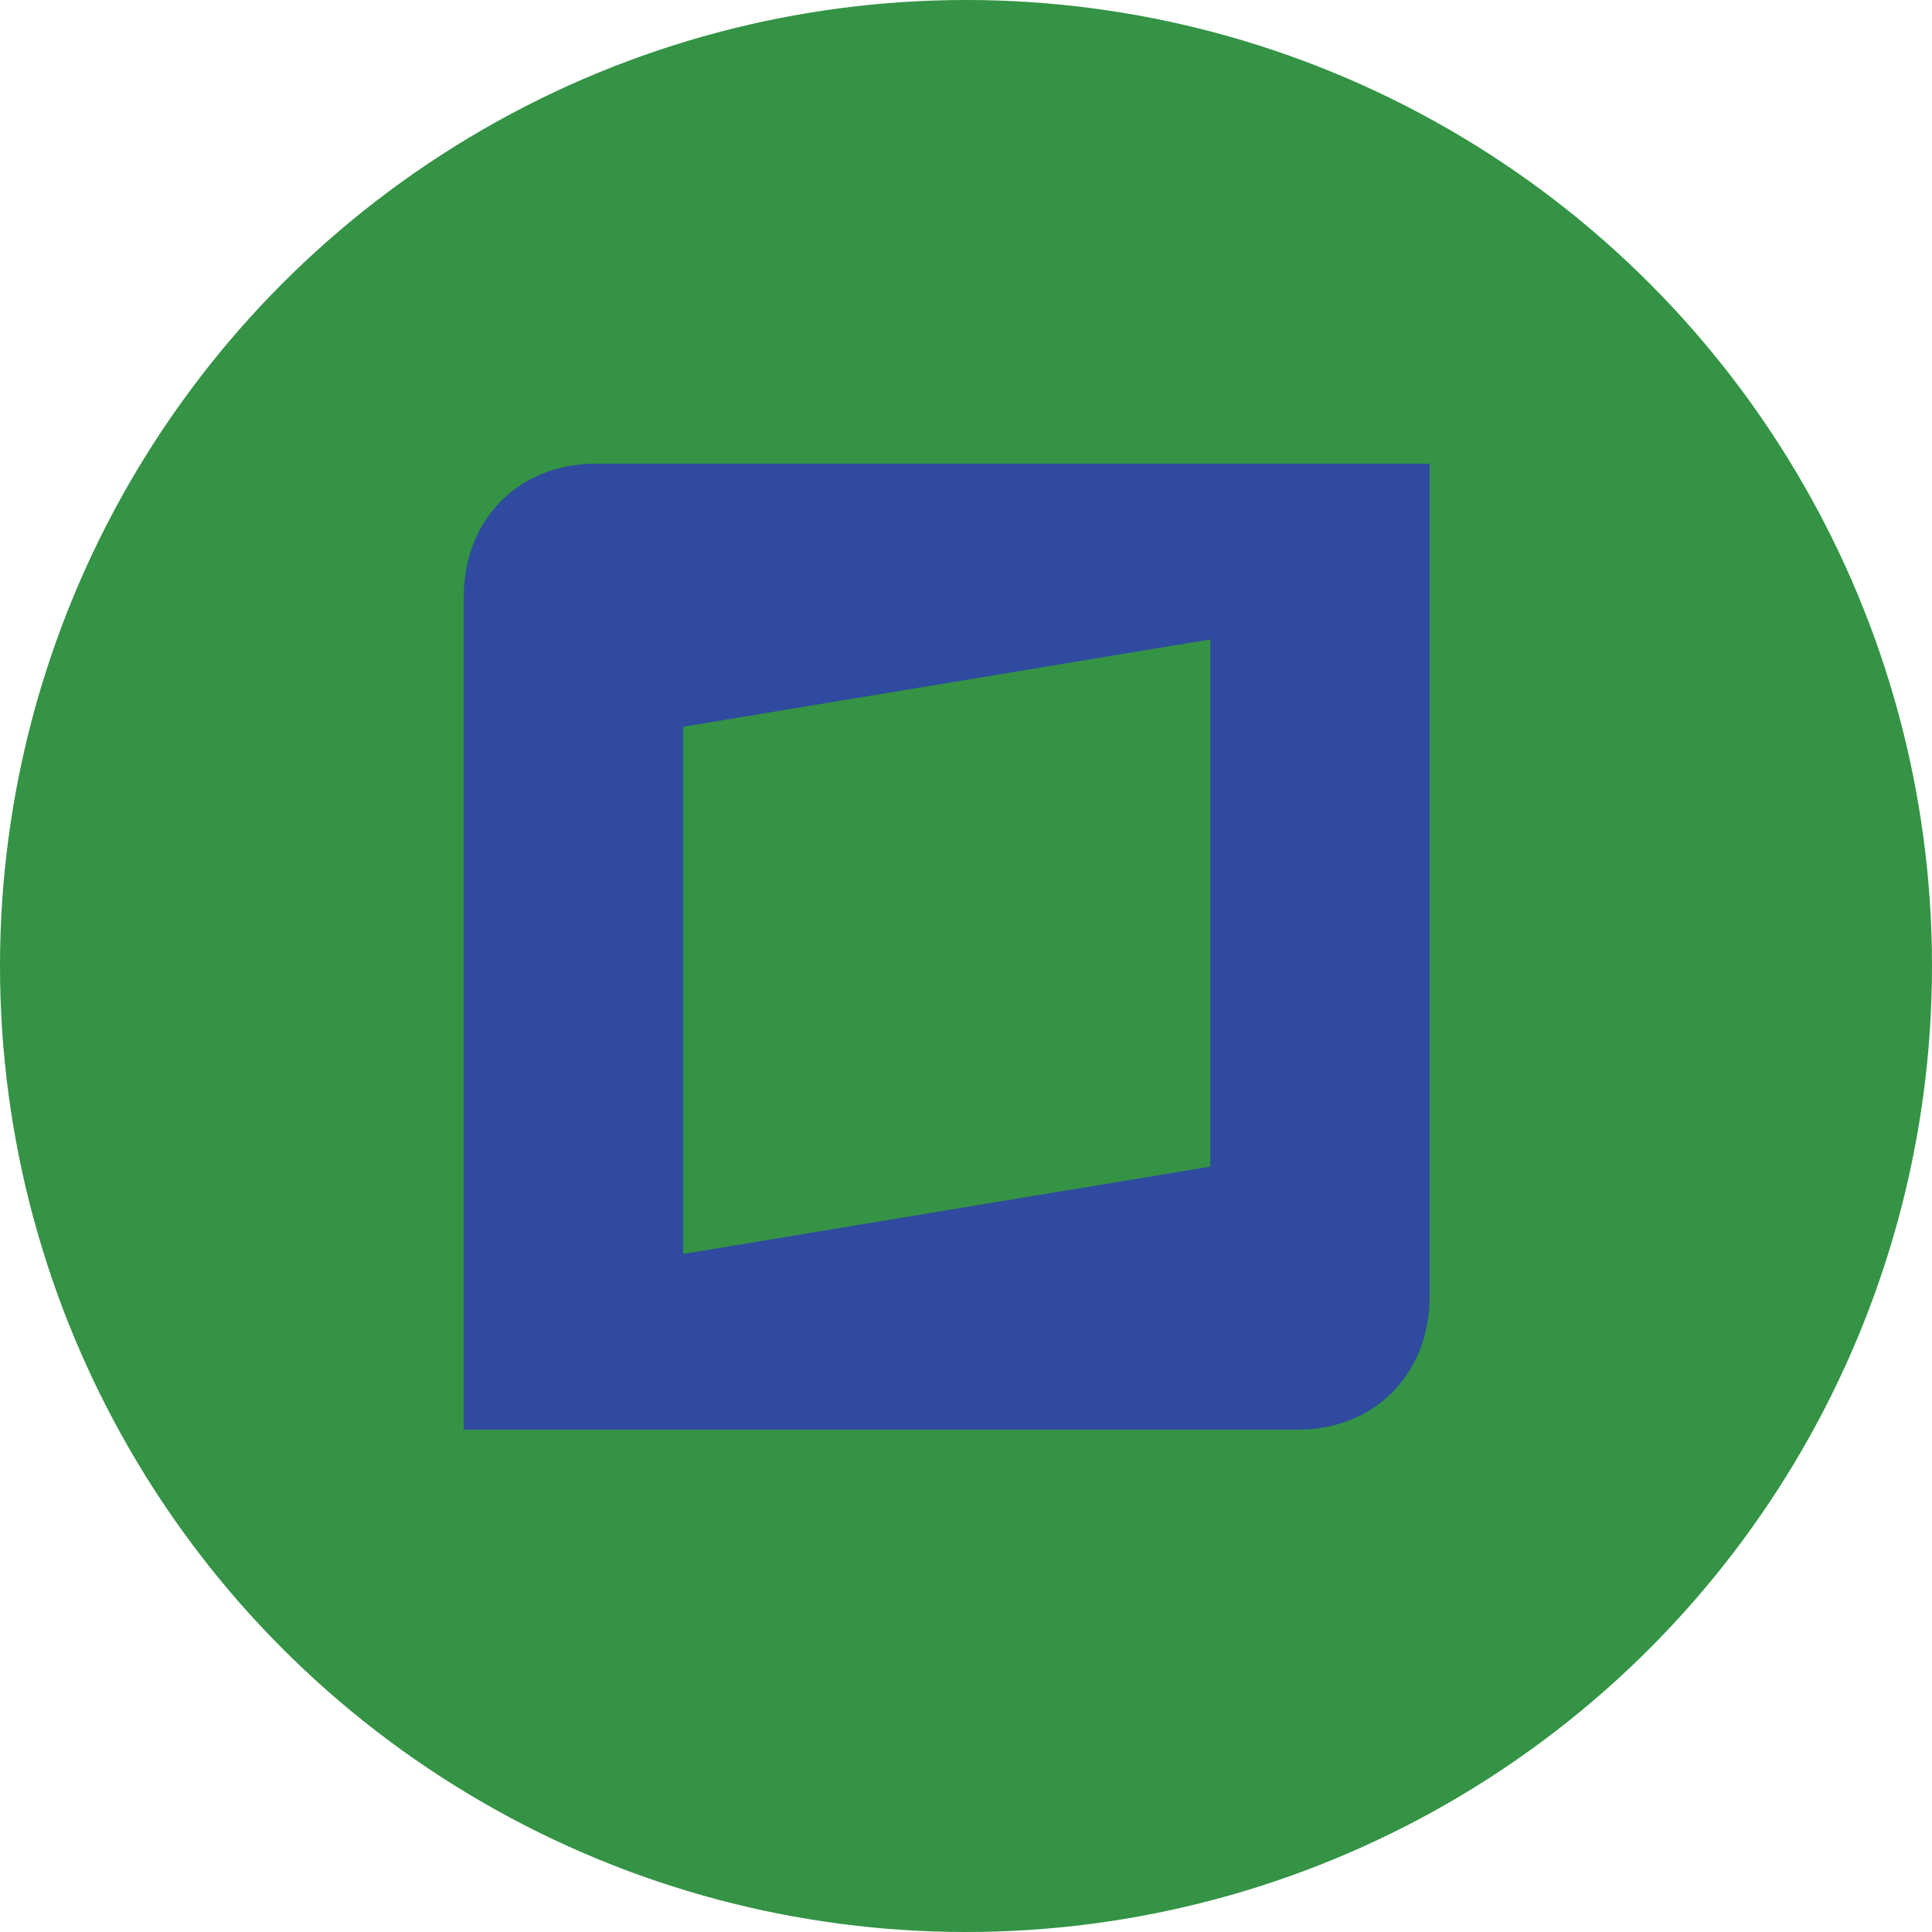
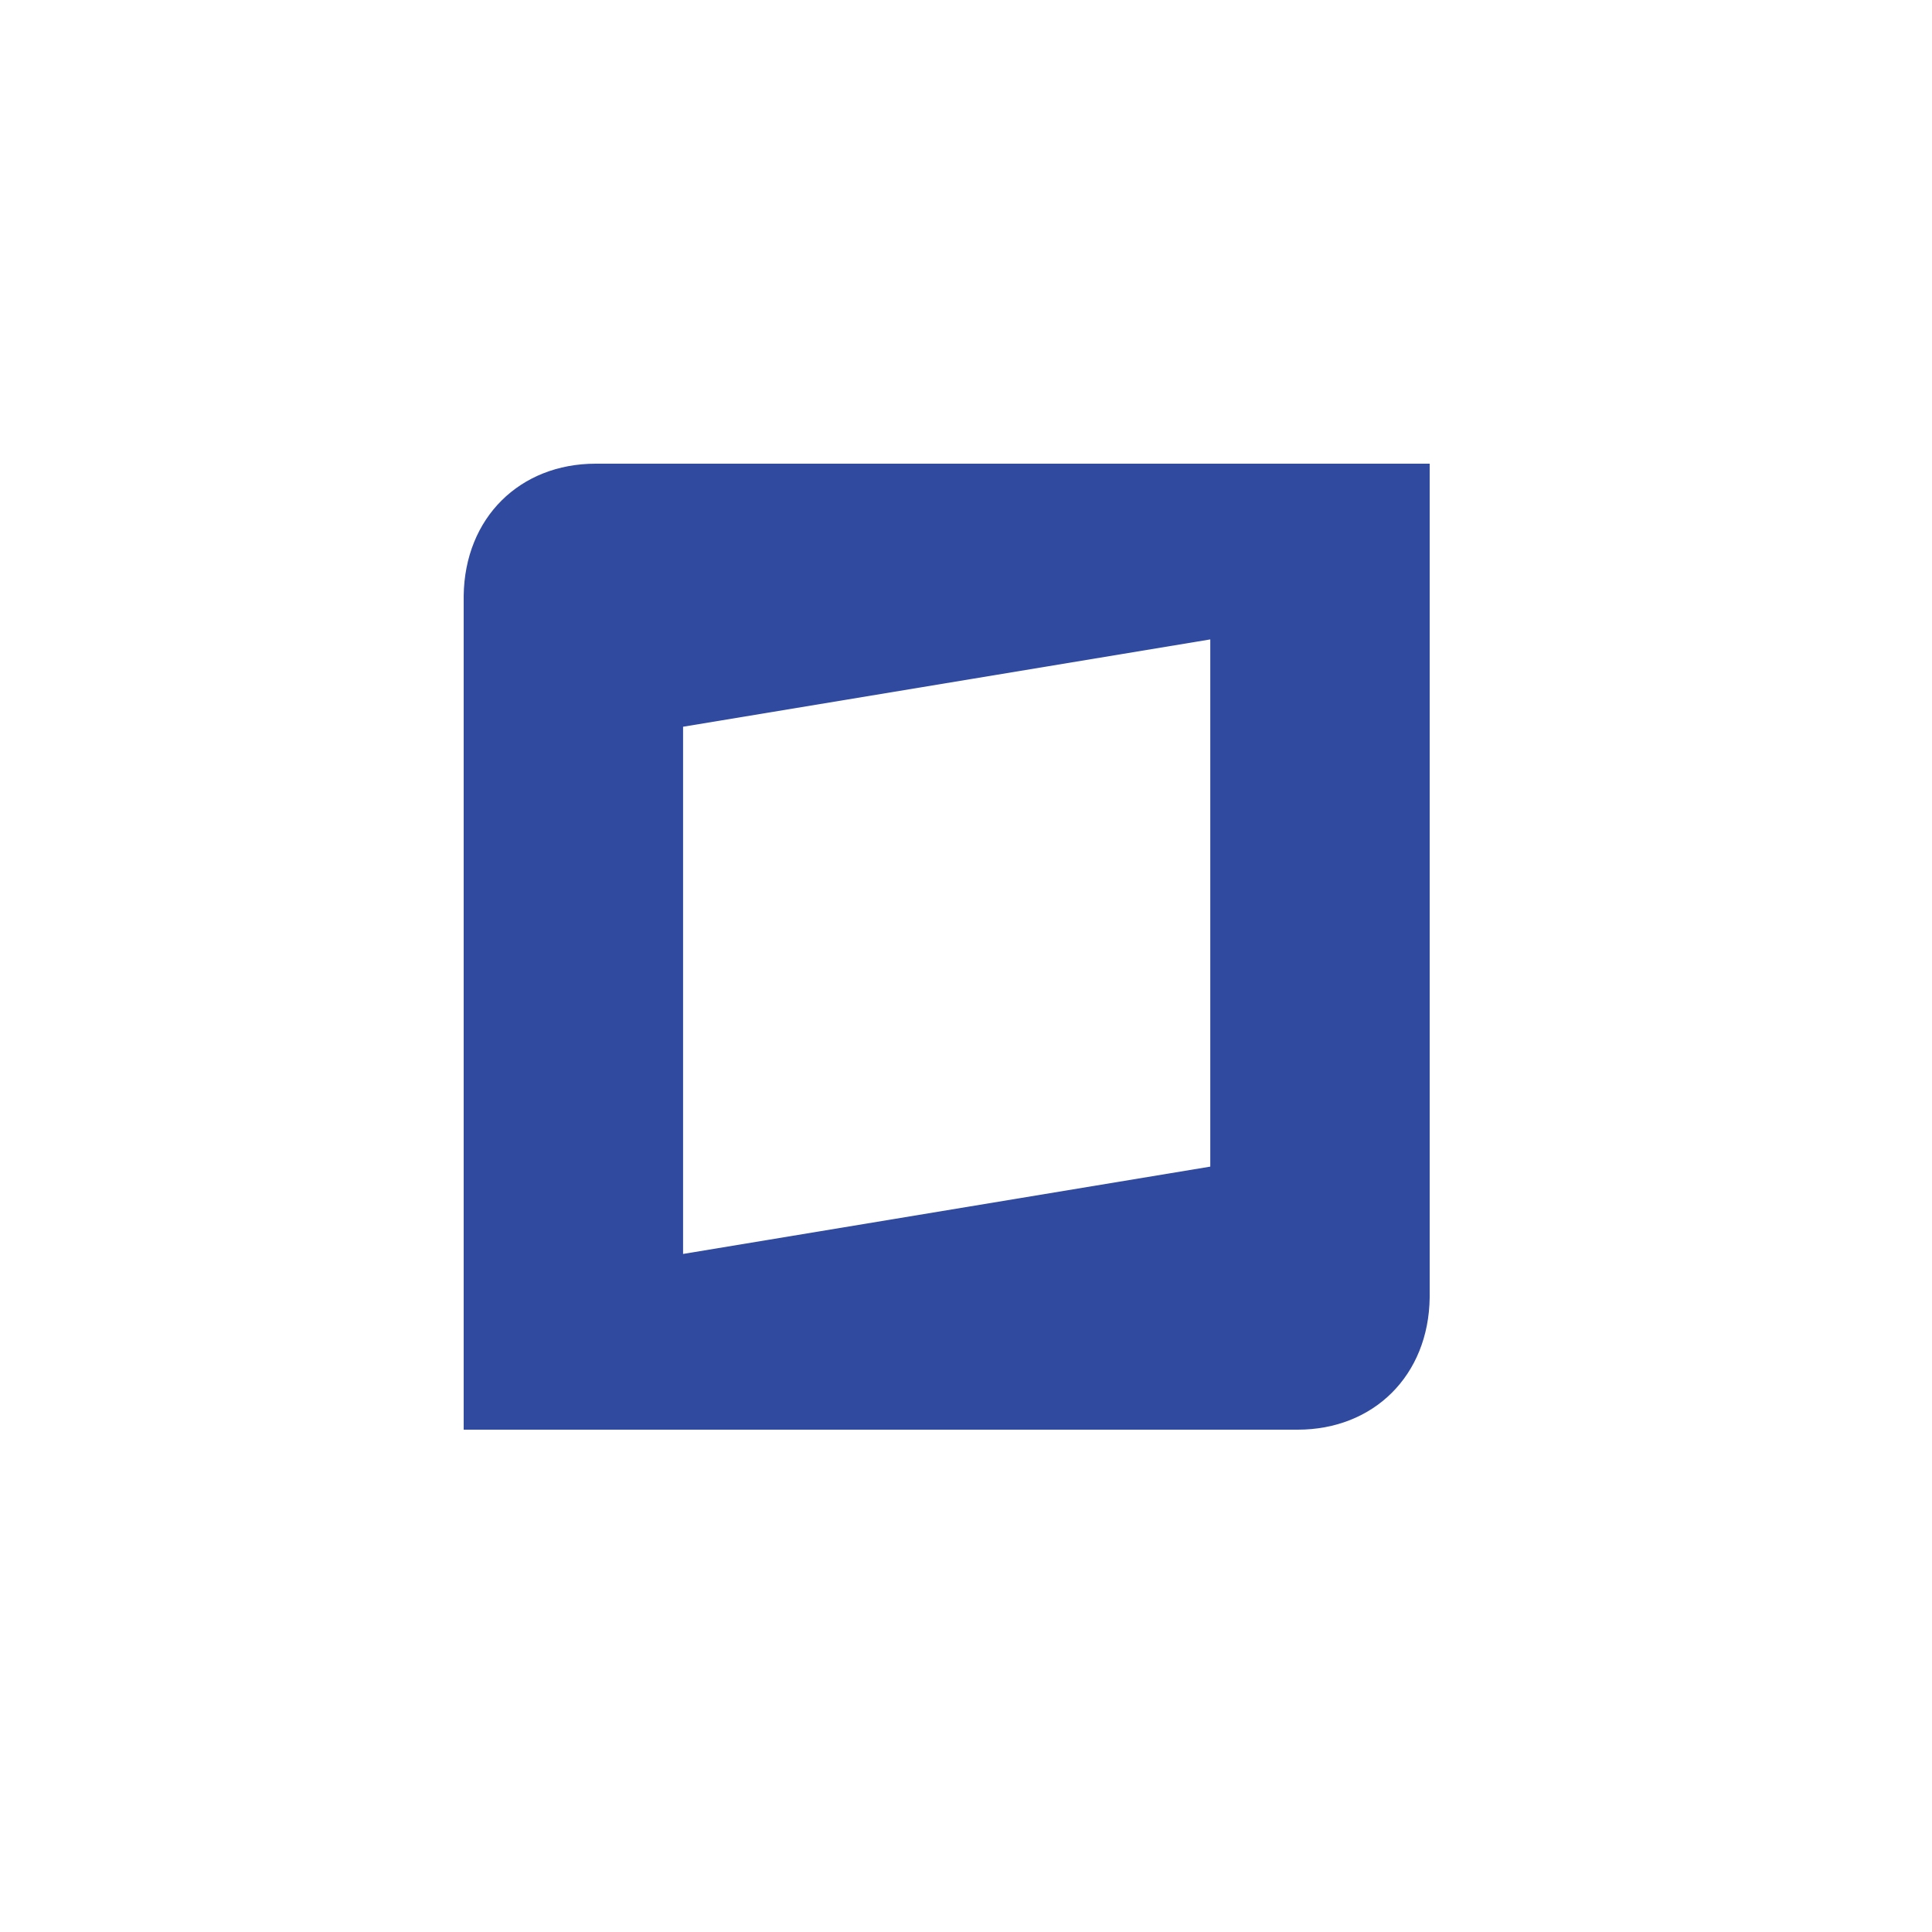
<svg xmlns="http://www.w3.org/2000/svg" width="50" height="50" viewBox="0 0 50 50" fill="none">
-   <circle cx="25" cy="25" r="25" fill="#349345" />
  <path fill-rule="evenodd" clip-rule="evenodd" d="M12 37H33.582C35.547 37 36.973 35.601 37 33.582V12H15.418C13.453 12 12.027 13.399 12 15.418V37ZM17.678 32.452L31.322 30.192V16.548L17.678 18.808V32.452Z" fill="#2F4A9F" />
</svg>